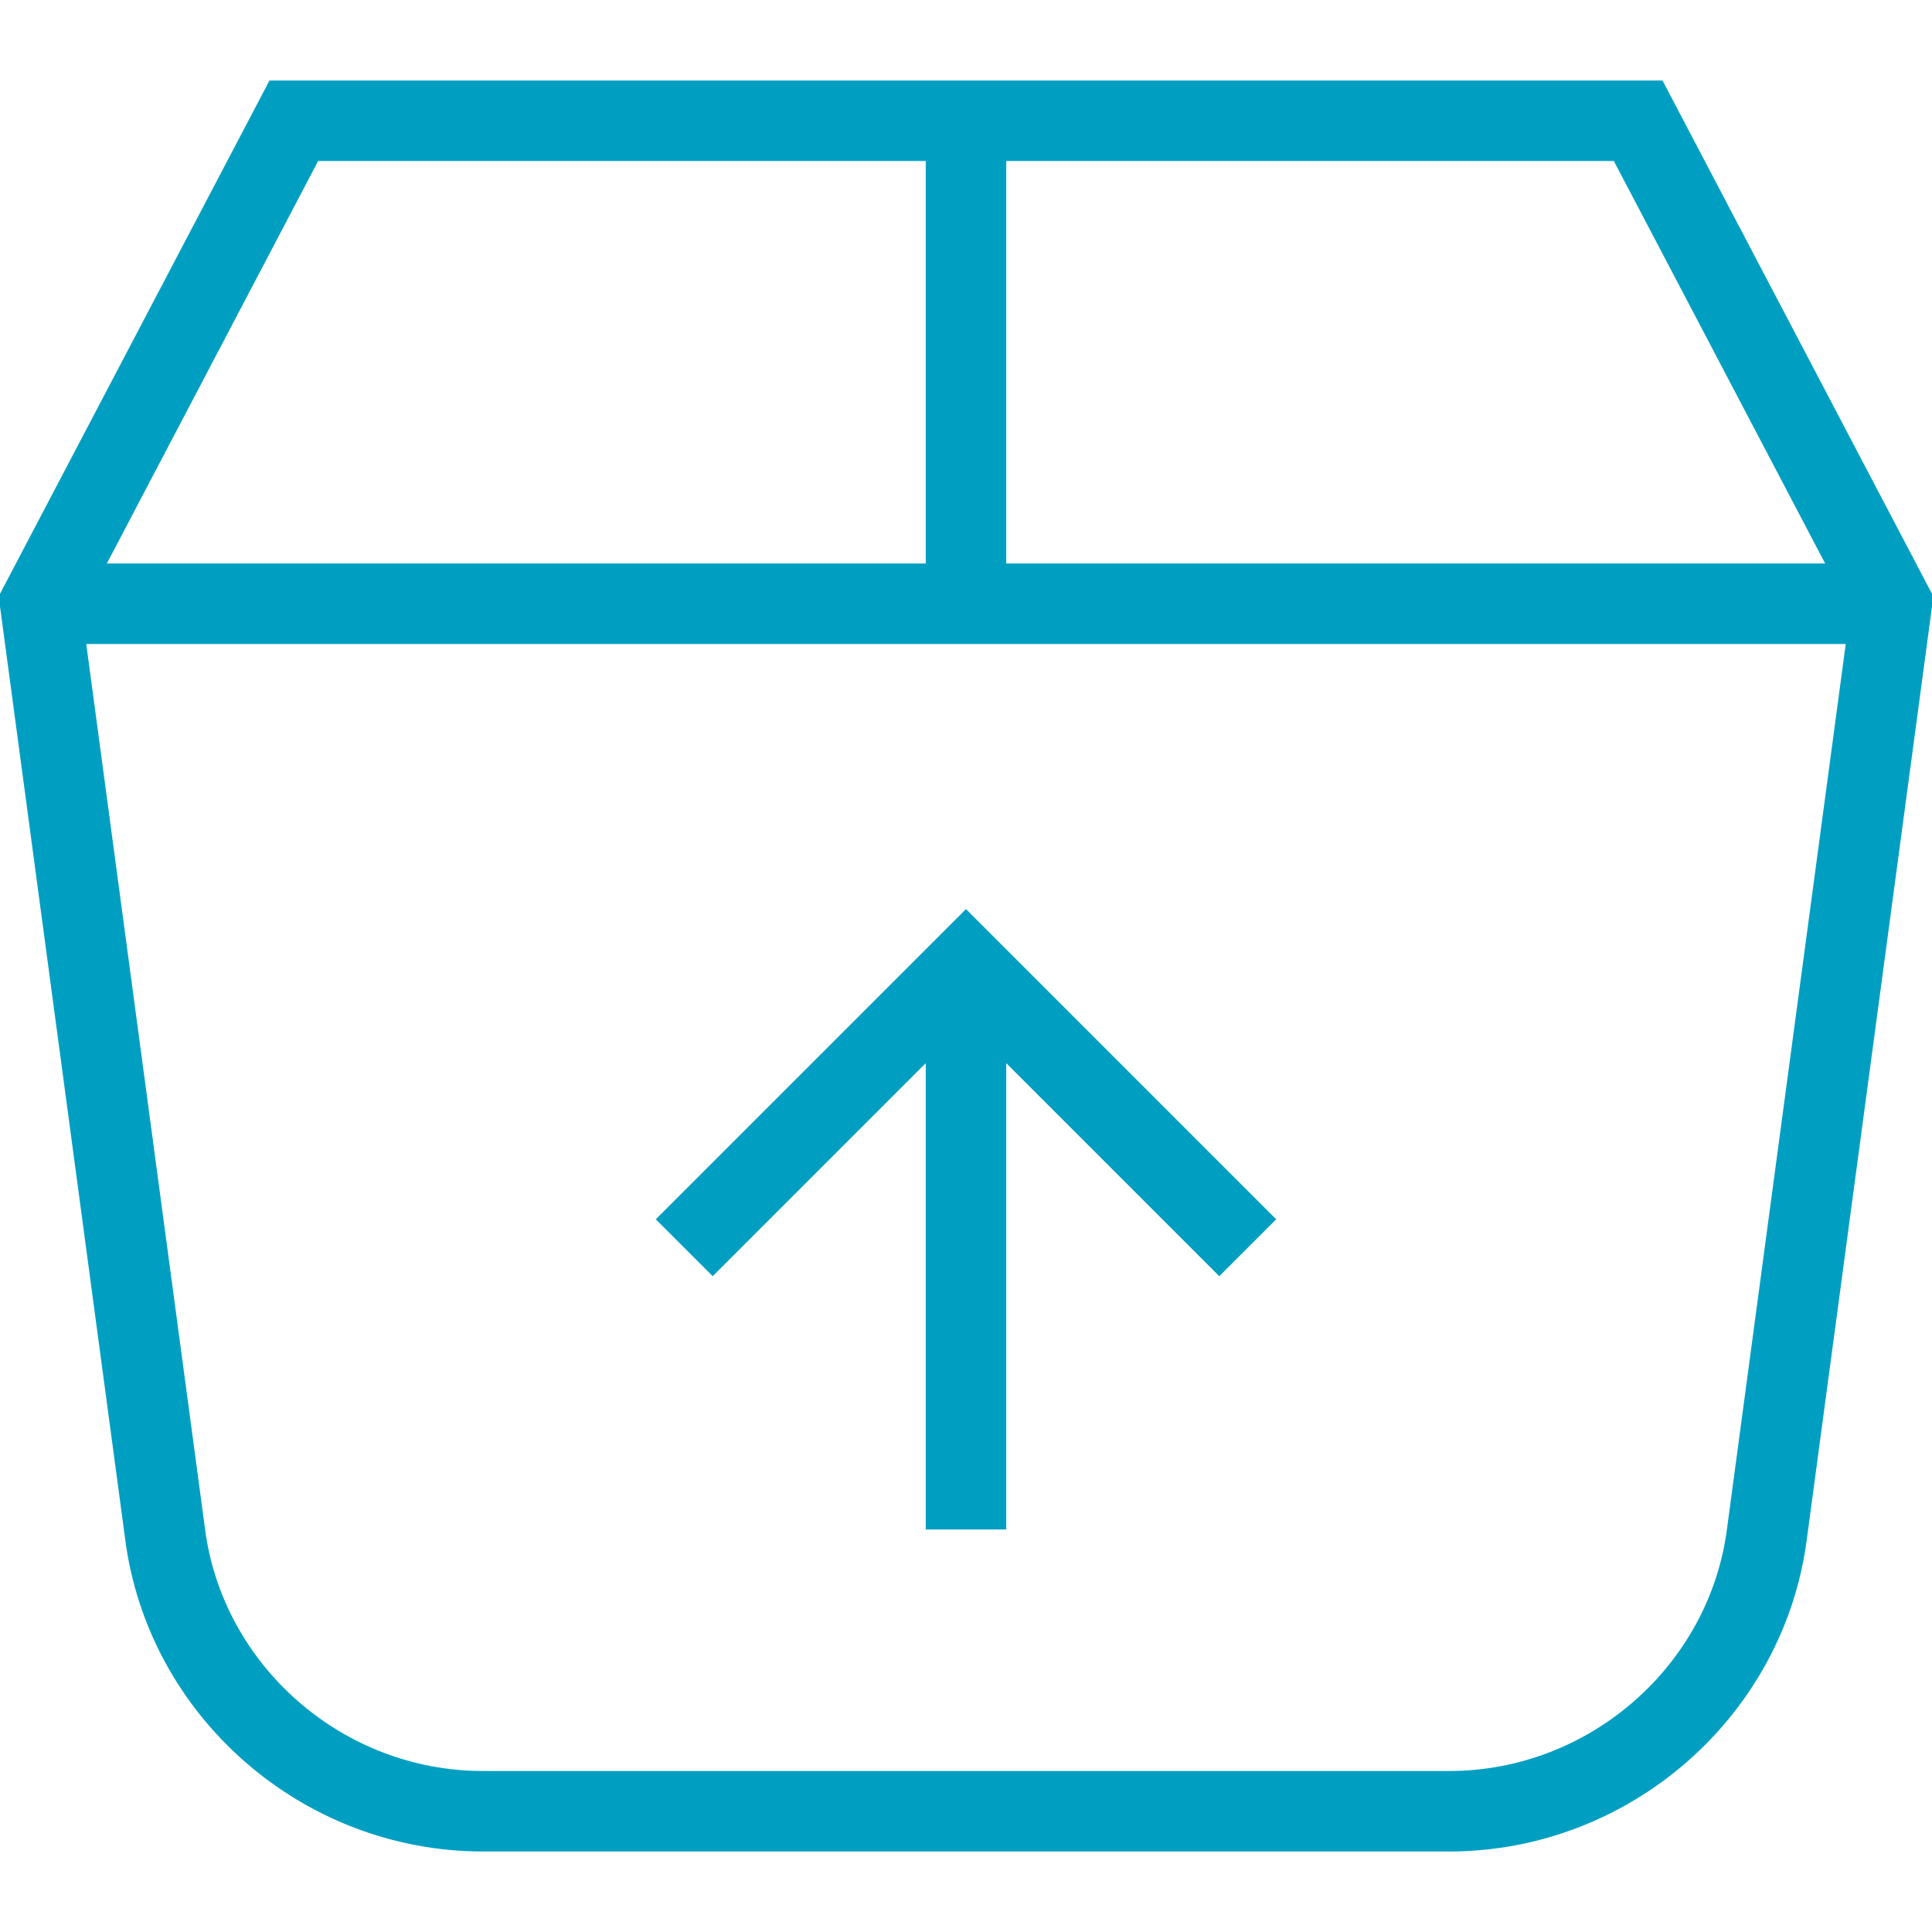
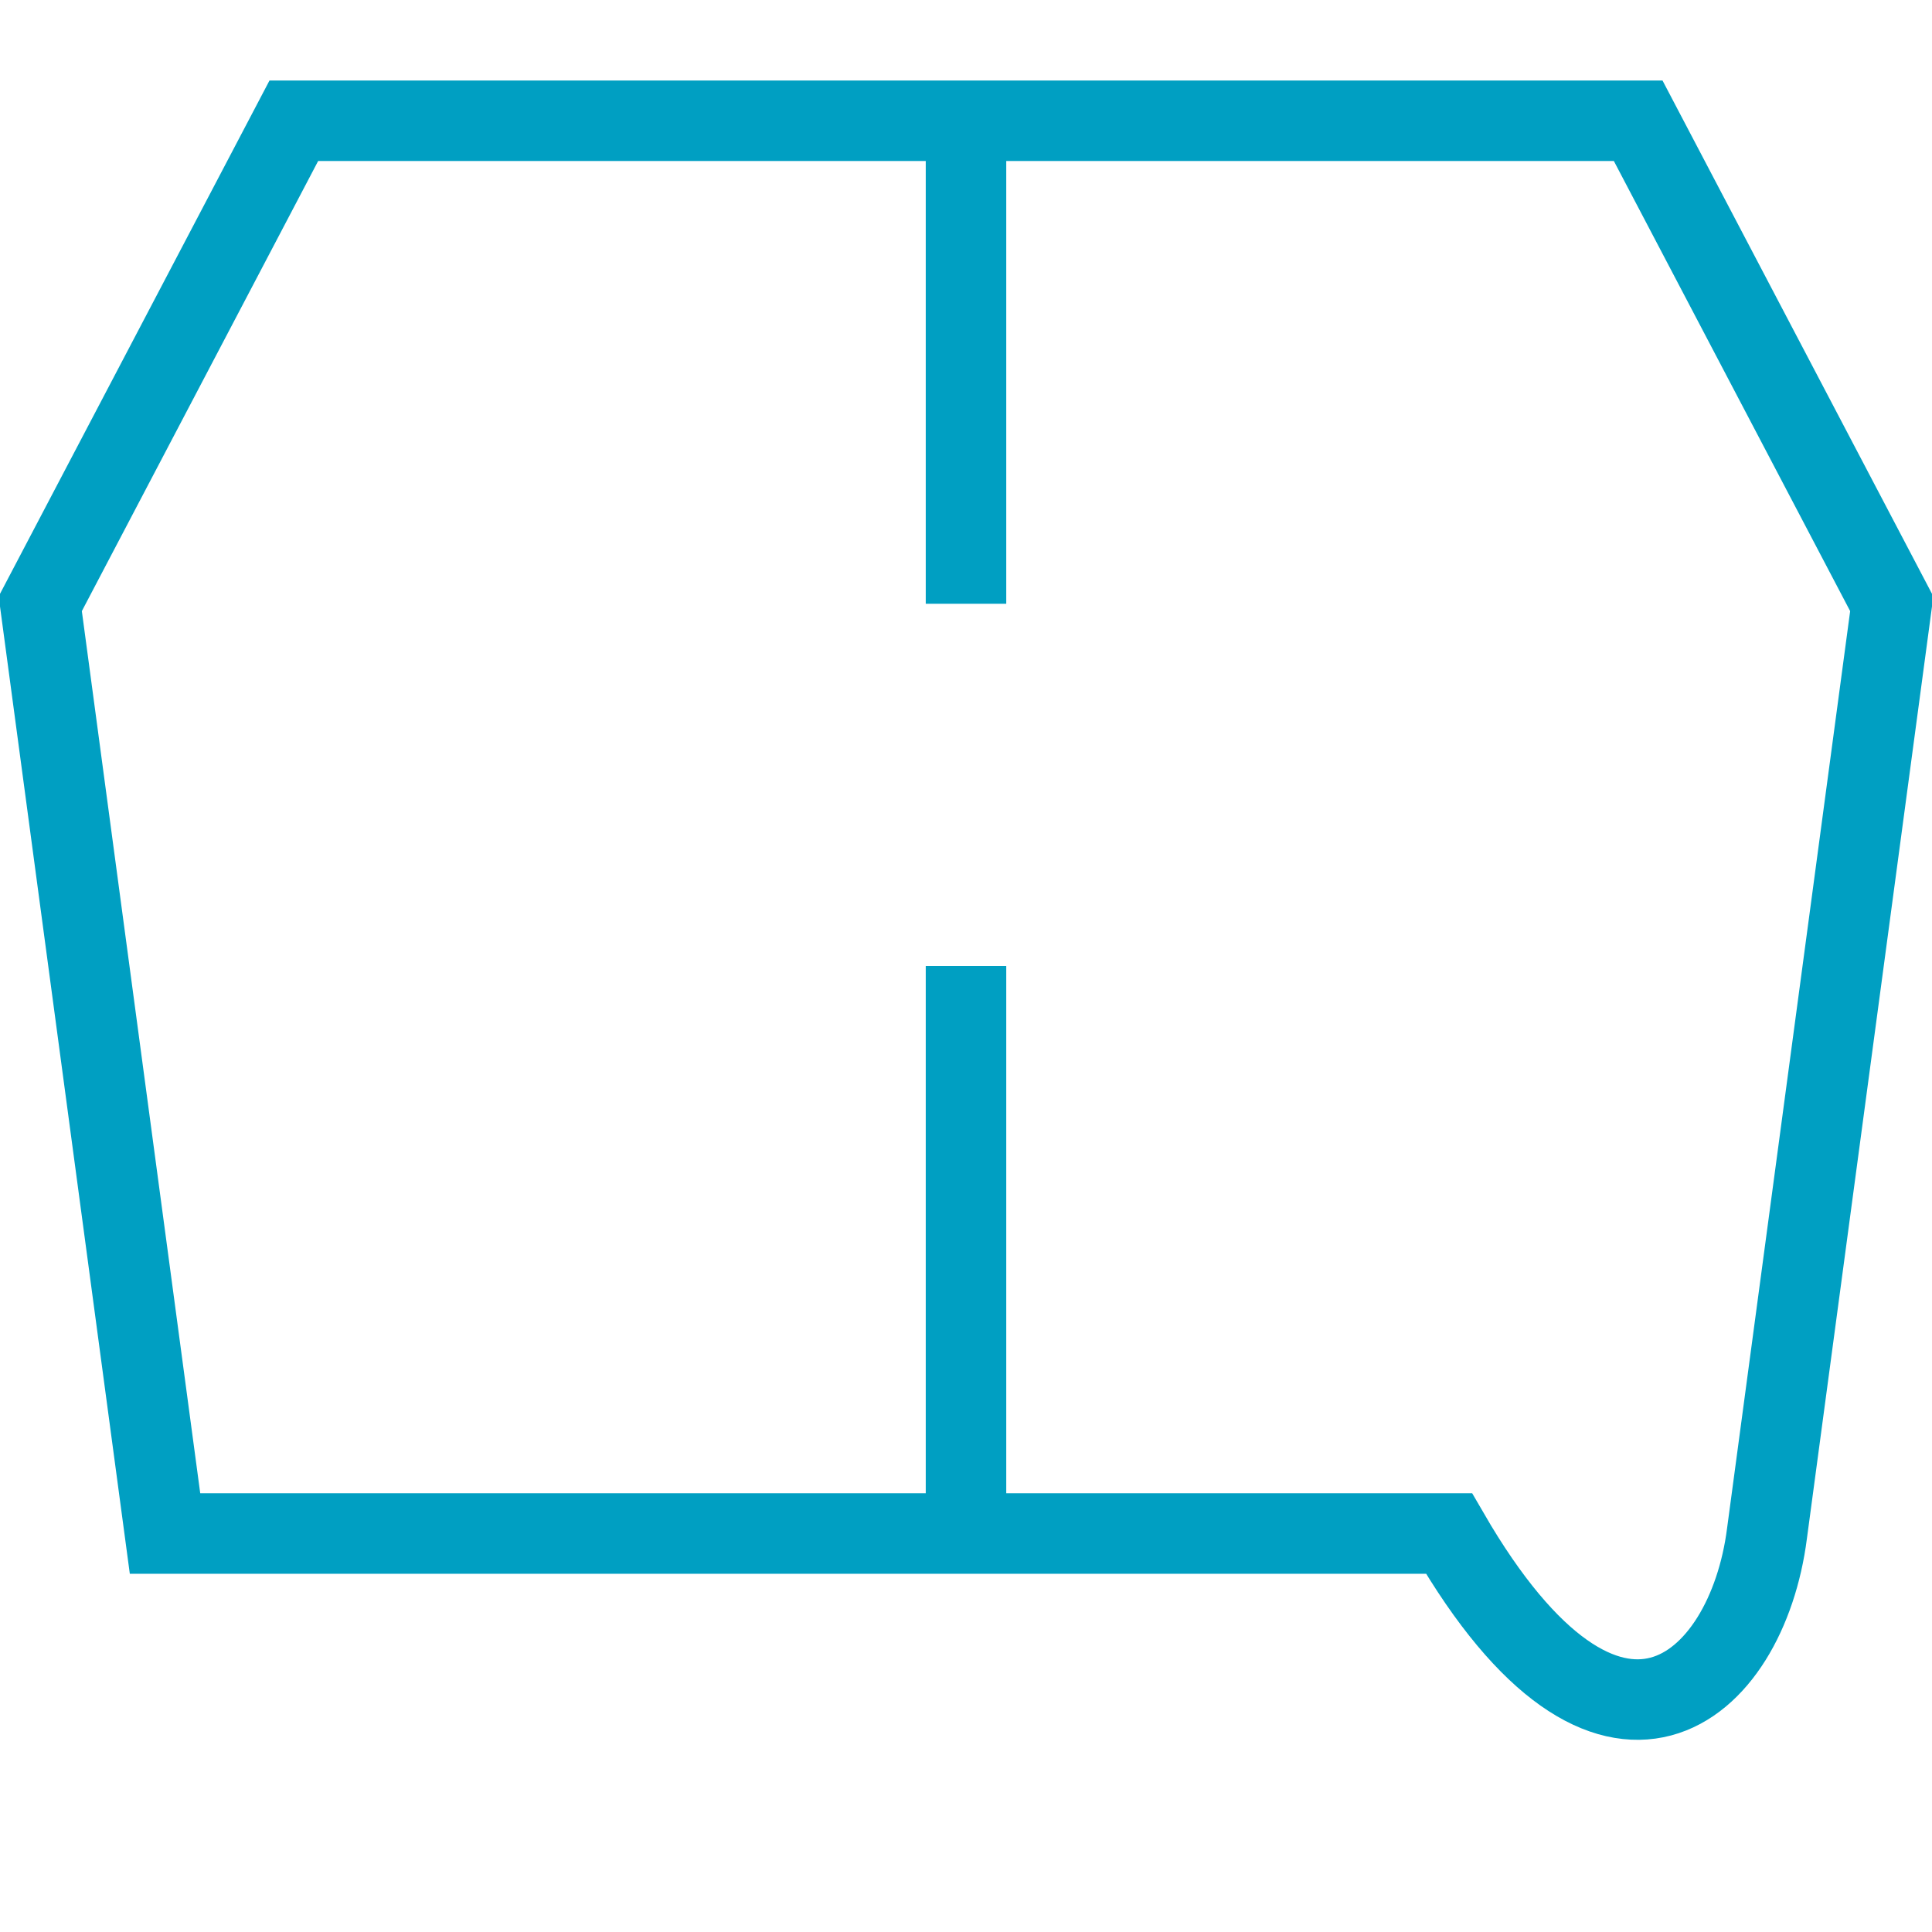
<svg xmlns="http://www.w3.org/2000/svg" width="48" height="48" viewBox="0 0 48 48" fill="none">
  <g clip-path="url(#clip0_858_14284)">
    <path d="M24 38V24" stroke="#009FC2" stroke-width="2" stroke-miterlimit="10" />
-     <path d="M31 31L24 24L17 31" stroke="#009FC2" stroke-width="2" stroke-miterlimit="10" />
-     <path d="M1 15H47" stroke="#009FC2" stroke-width="2" stroke-miterlimit="10" />
-     <path d="M47 15L40.7 3H7.3L1 15L4.1 38.1C4.6 42 8 45 12 45H36C40 45 43.4 42 43.9 38.1L47 15Z" stroke="#009FC2" stroke-width="2" stroke-miterlimit="10" />
+     <path d="M47 15L40.7 3H7.3L1 15L4.1 38.1H36C40 45 43.4 42 43.9 38.1L47 15Z" stroke="#009FC2" stroke-width="2" stroke-miterlimit="10" />
    <path d="M24 3V15" stroke="#009FC2" stroke-width="2" stroke-miterlimit="10" />
  </g>
  <defs>
    <clipPath id="clip0_858_14284">
      <rect width="48" height="48" fill="white" />
    </clipPath>
  </defs>
</svg>